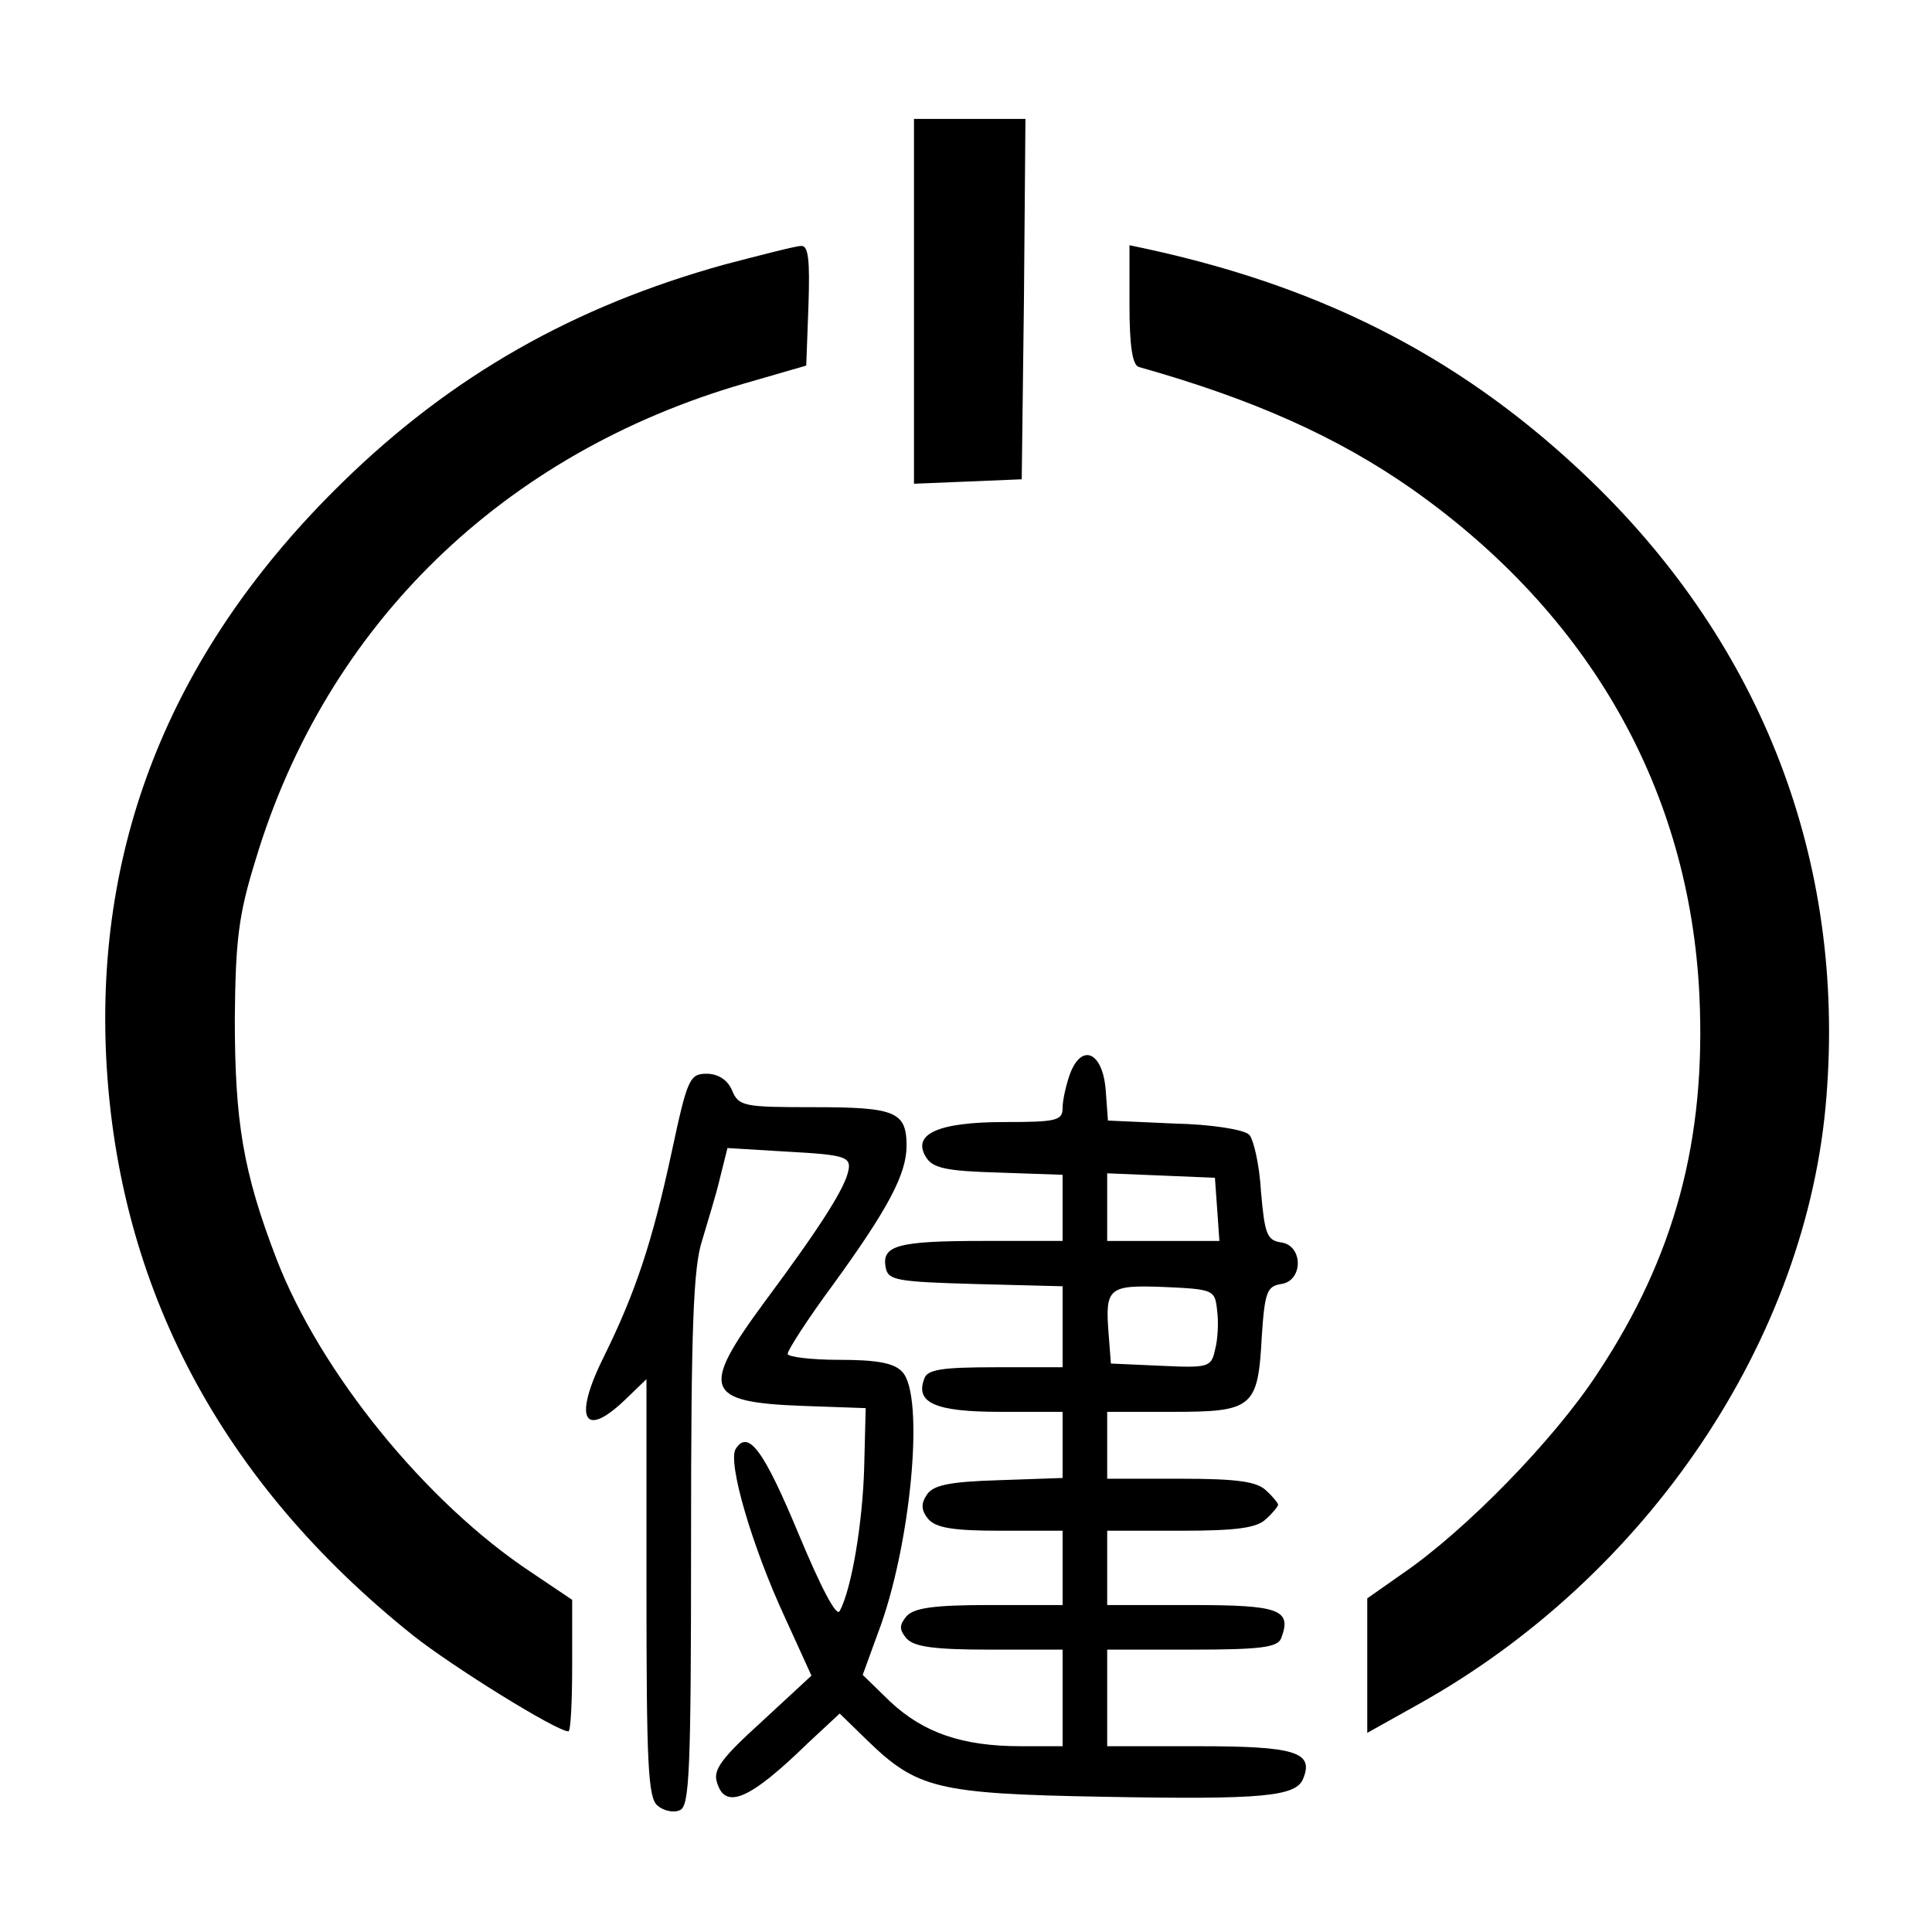
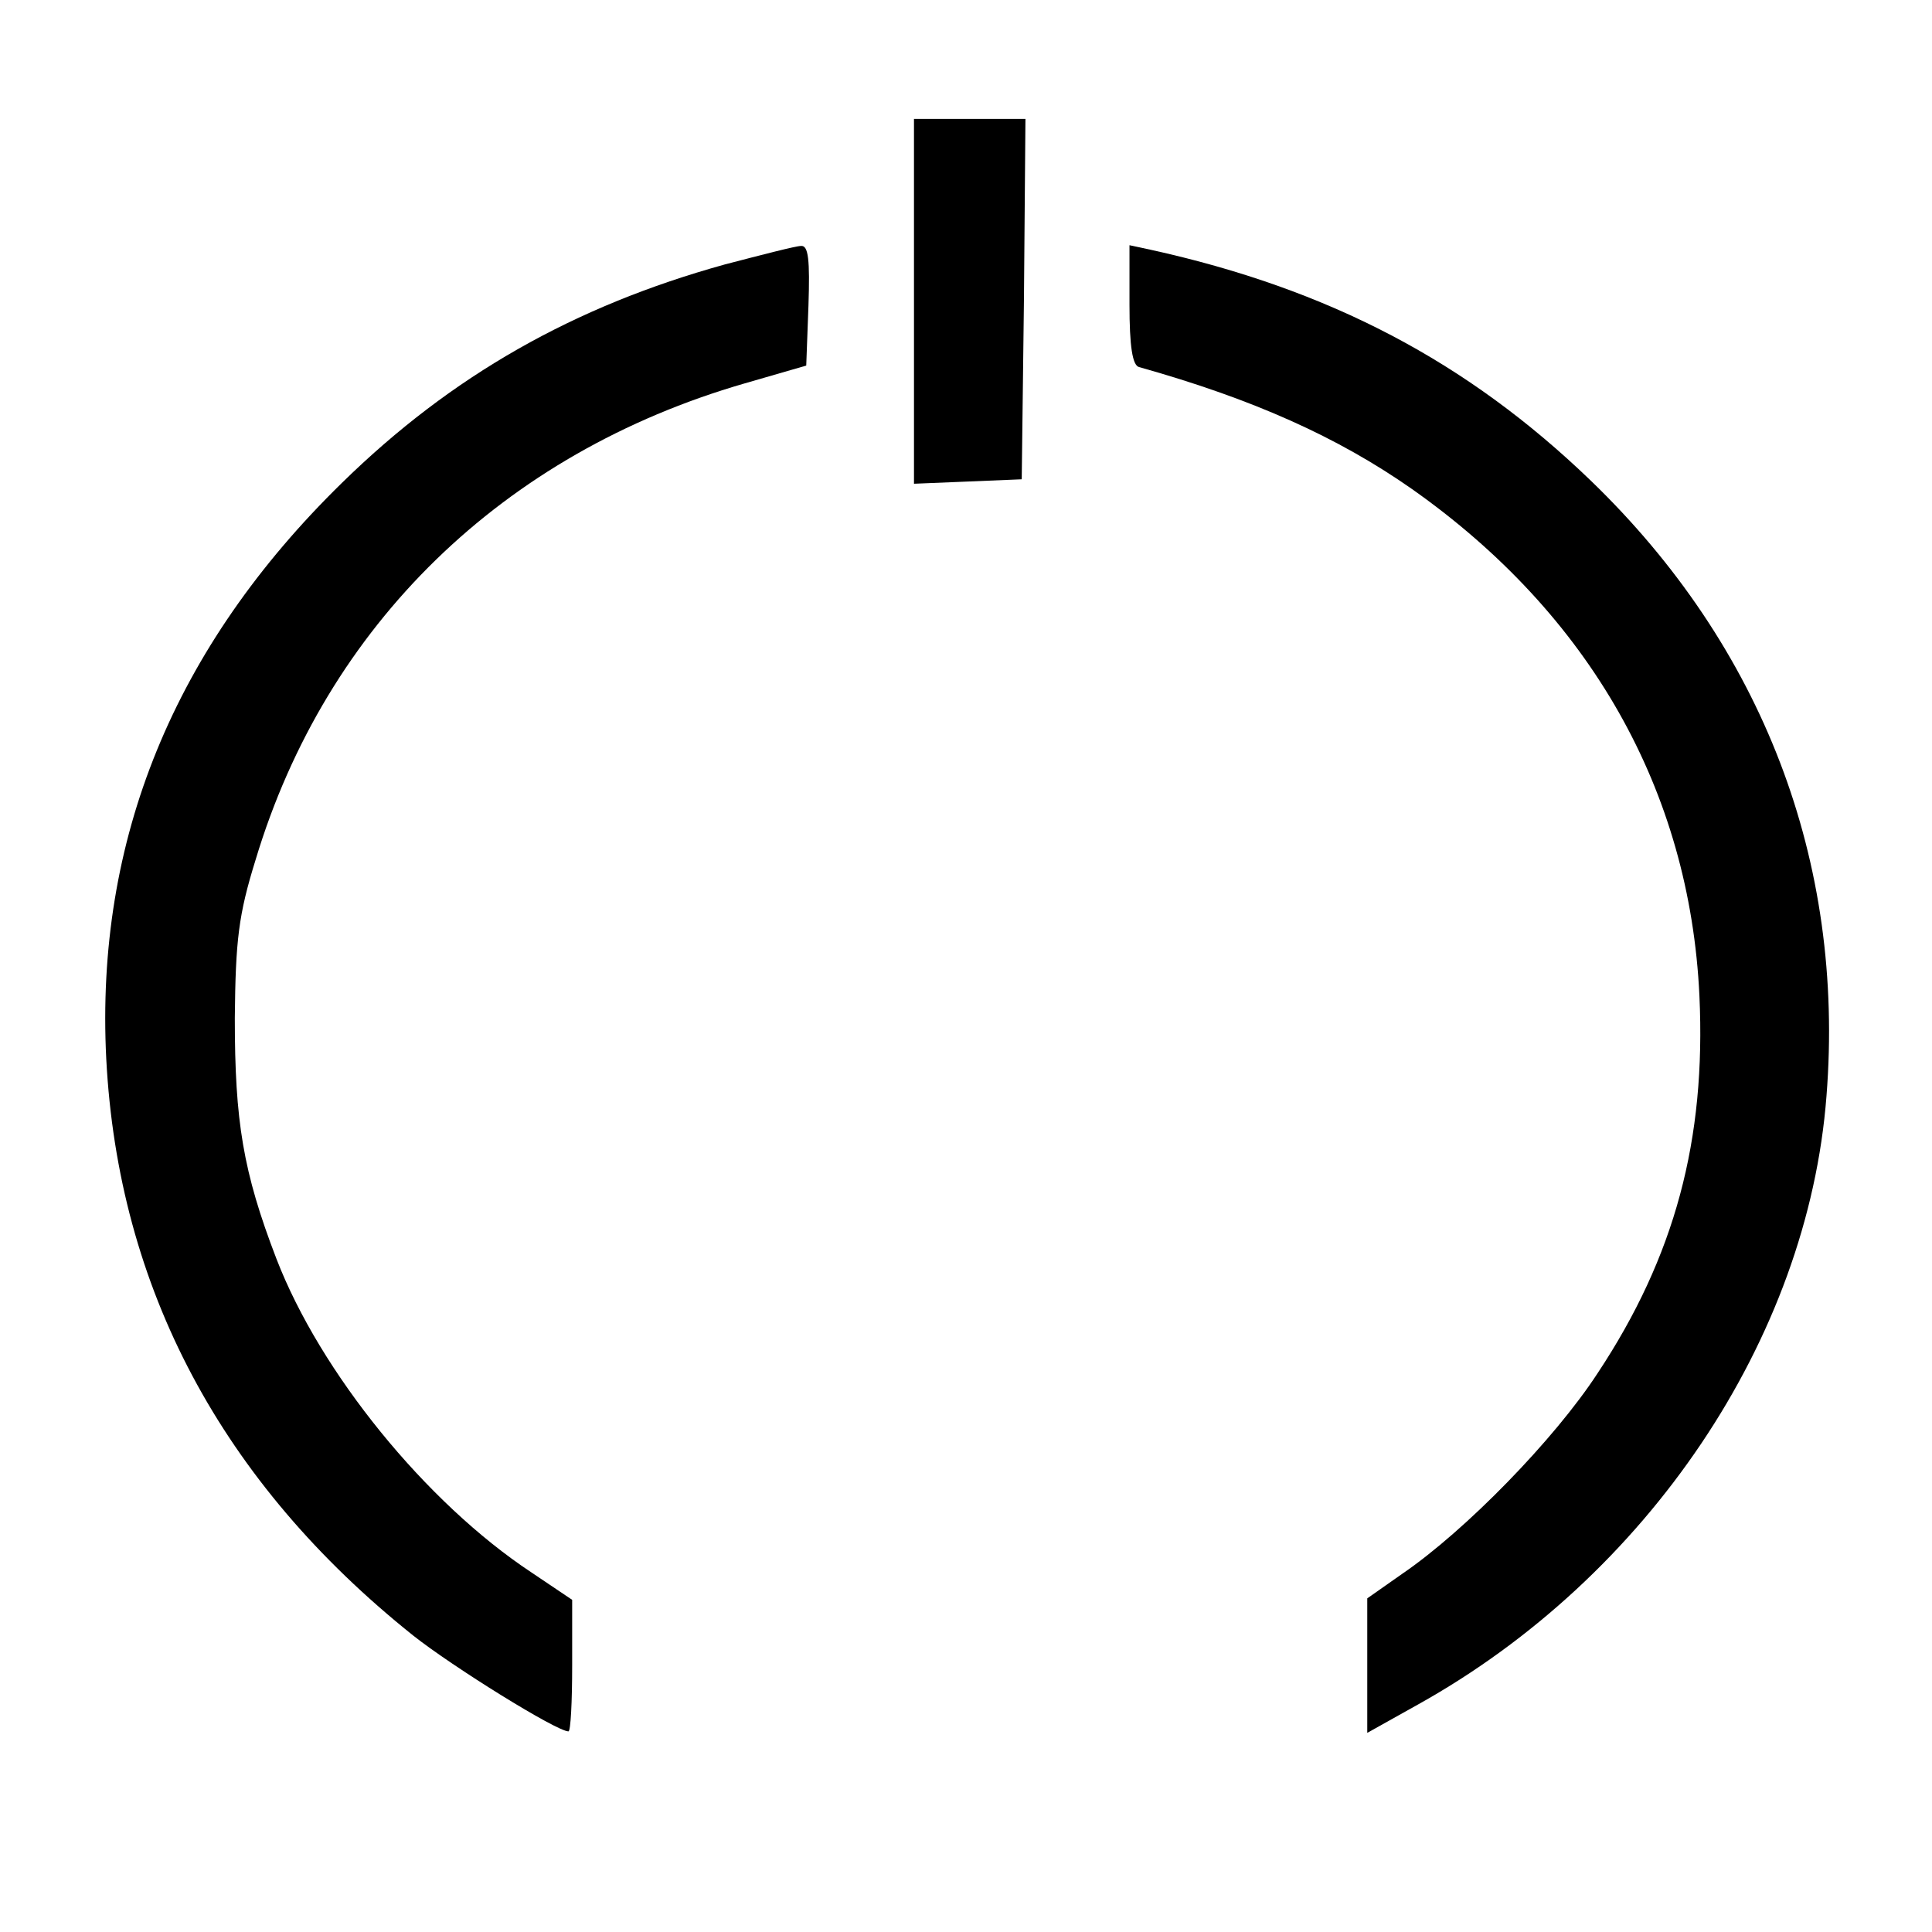
<svg xmlns="http://www.w3.org/2000/svg" version="1.0" width="260pt" height="260pt" viewBox="0 0 260 260" preserveAspectRatio="xMidYMid meet">
  <g transform="translate(0,260) scale(0.1,-0.1)" fill="#000000" stroke="none">
    <path d="M1230 2195 l0 -246 73 3 72 3 3 243 2 242 -75 0 -75 0 0 -245z" />
    <path d="M975 2244 c-202 -56 -367 -149 -515 -294 -226 -221 -332 -480 -317 -775 16 -308 155 -570 413 -776 53 -42 193 -129 209 -129 3 0 5 40 5 89 l0 88 -55 37 c-142 94 -284 269 -343 422 -45 117 -56 185 -56 324 1 105 5 139 28 213 95 316 333 547 658 641 l83 24 3 81 c2 61 0 81 -10 80 -7 0 -53 -12 -103 -25z" />
    <path d="M1520 2190 c0 -56 4 -82 13 -84 153 -43 267 -94 367 -164 240 -169 374 -406 387 -682 9 -194 -33 -351 -137 -508 -58 -89 -178 -212 -263 -270 l-47 -33 0 -90 0 -91 68 38 c309 172 525 492 550 819 25 316 -86 605 -317 828 -166 160 -352 258 -593 311 l-28 6 0 -80z" />
-     <path d="M1440 1155 c-5 -14 -10 -35 -10 -46 0 -17 -8 -19 -78 -19 -89 0 -125 -16 -106 -47 9 -15 27 -19 98 -21 l86 -3 0 -44 0 -45 -107 0 c-115 0 -137 -6 -131 -36 3 -17 15 -19 121 -22 l117 -3 0 -54 0 -55 -90 0 c-72 0 -92 -3 -96 -15 -13 -33 15 -45 102 -45 l84 0 0 -45 0 -44 -86 -3 c-68 -2 -89 -7 -97 -20 -8 -12 -7 -21 2 -32 10 -12 33 -16 97 -16 l84 0 0 -50 0 -50 -99 0 c-75 0 -101 -4 -111 -15 -10 -12 -10 -18 0 -30 10 -11 36 -15 111 -15 l99 0 0 -65 0 -65 -56 0 c-79 0 -131 18 -176 60 l-37 36 20 55 c45 117 64 322 33 353 -11 12 -35 16 -85 16 -38 0 -69 4 -69 8 0 5 27 47 61 93 74 102 99 149 99 187 0 46 -15 52 -125 52 -94 0 -101 1 -110 23 -6 14 -19 22 -34 22 -23 0 -26 -7 -47 -105 -26 -121 -49 -190 -91 -275 -42 -84 -28 -113 29 -58 l28 27 0 -281 c0 -236 2 -283 15 -293 8 -7 22 -10 30 -6 13 5 15 53 15 364 0 286 3 367 15 403 7 24 19 62 24 84 l10 40 83 -5 c74 -4 83 -7 80 -24 -4 -24 -38 -77 -113 -178 -87 -118 -81 -135 51 -140 l85 -3 -2 -79 c-2 -75 -17 -165 -33 -194 -4 -9 -25 31 -55 103 -47 113 -68 142 -85 115 -11 -18 22 -131 66 -226 l36 -79 -67 -62 c-54 -49 -66 -65 -60 -82 11 -37 44 -23 122 53 l43 40 37 -36 c67 -65 94 -72 317 -76 215 -4 261 0 270 25 14 35 -11 43 -140 43 l-124 0 0 65 0 65 114 0 c92 0 115 3 120 15 15 39 -2 45 -120 45 l-114 0 0 50 0 50 99 0 c77 0 103 4 115 16 9 8 16 17 16 19 0 2 -7 11 -16 19 -12 12 -38 16 -115 16 l-99 0 0 45 0 45 89 0 c107 0 114 6 119 101 4 60 7 68 26 71 30 4 30 52 0 56 -19 3 -22 11 -27 68 -2 36 -10 71 -16 77 -7 7 -52 14 -101 15 l-89 4 -3 41 c-4 51 -32 64 -48 22z m198 -182 l3 -43 -75 0 -76 0 0 45 0 46 73 -3 72 -3 3 -42z m0 -137 c2 -15 1 -39 -3 -53 -5 -23 -9 -24 -73 -21 l-67 3 -3 39 c-5 63 -1 67 75 64 67 -3 68 -4 71 -32z" />
  </g>
</svg>